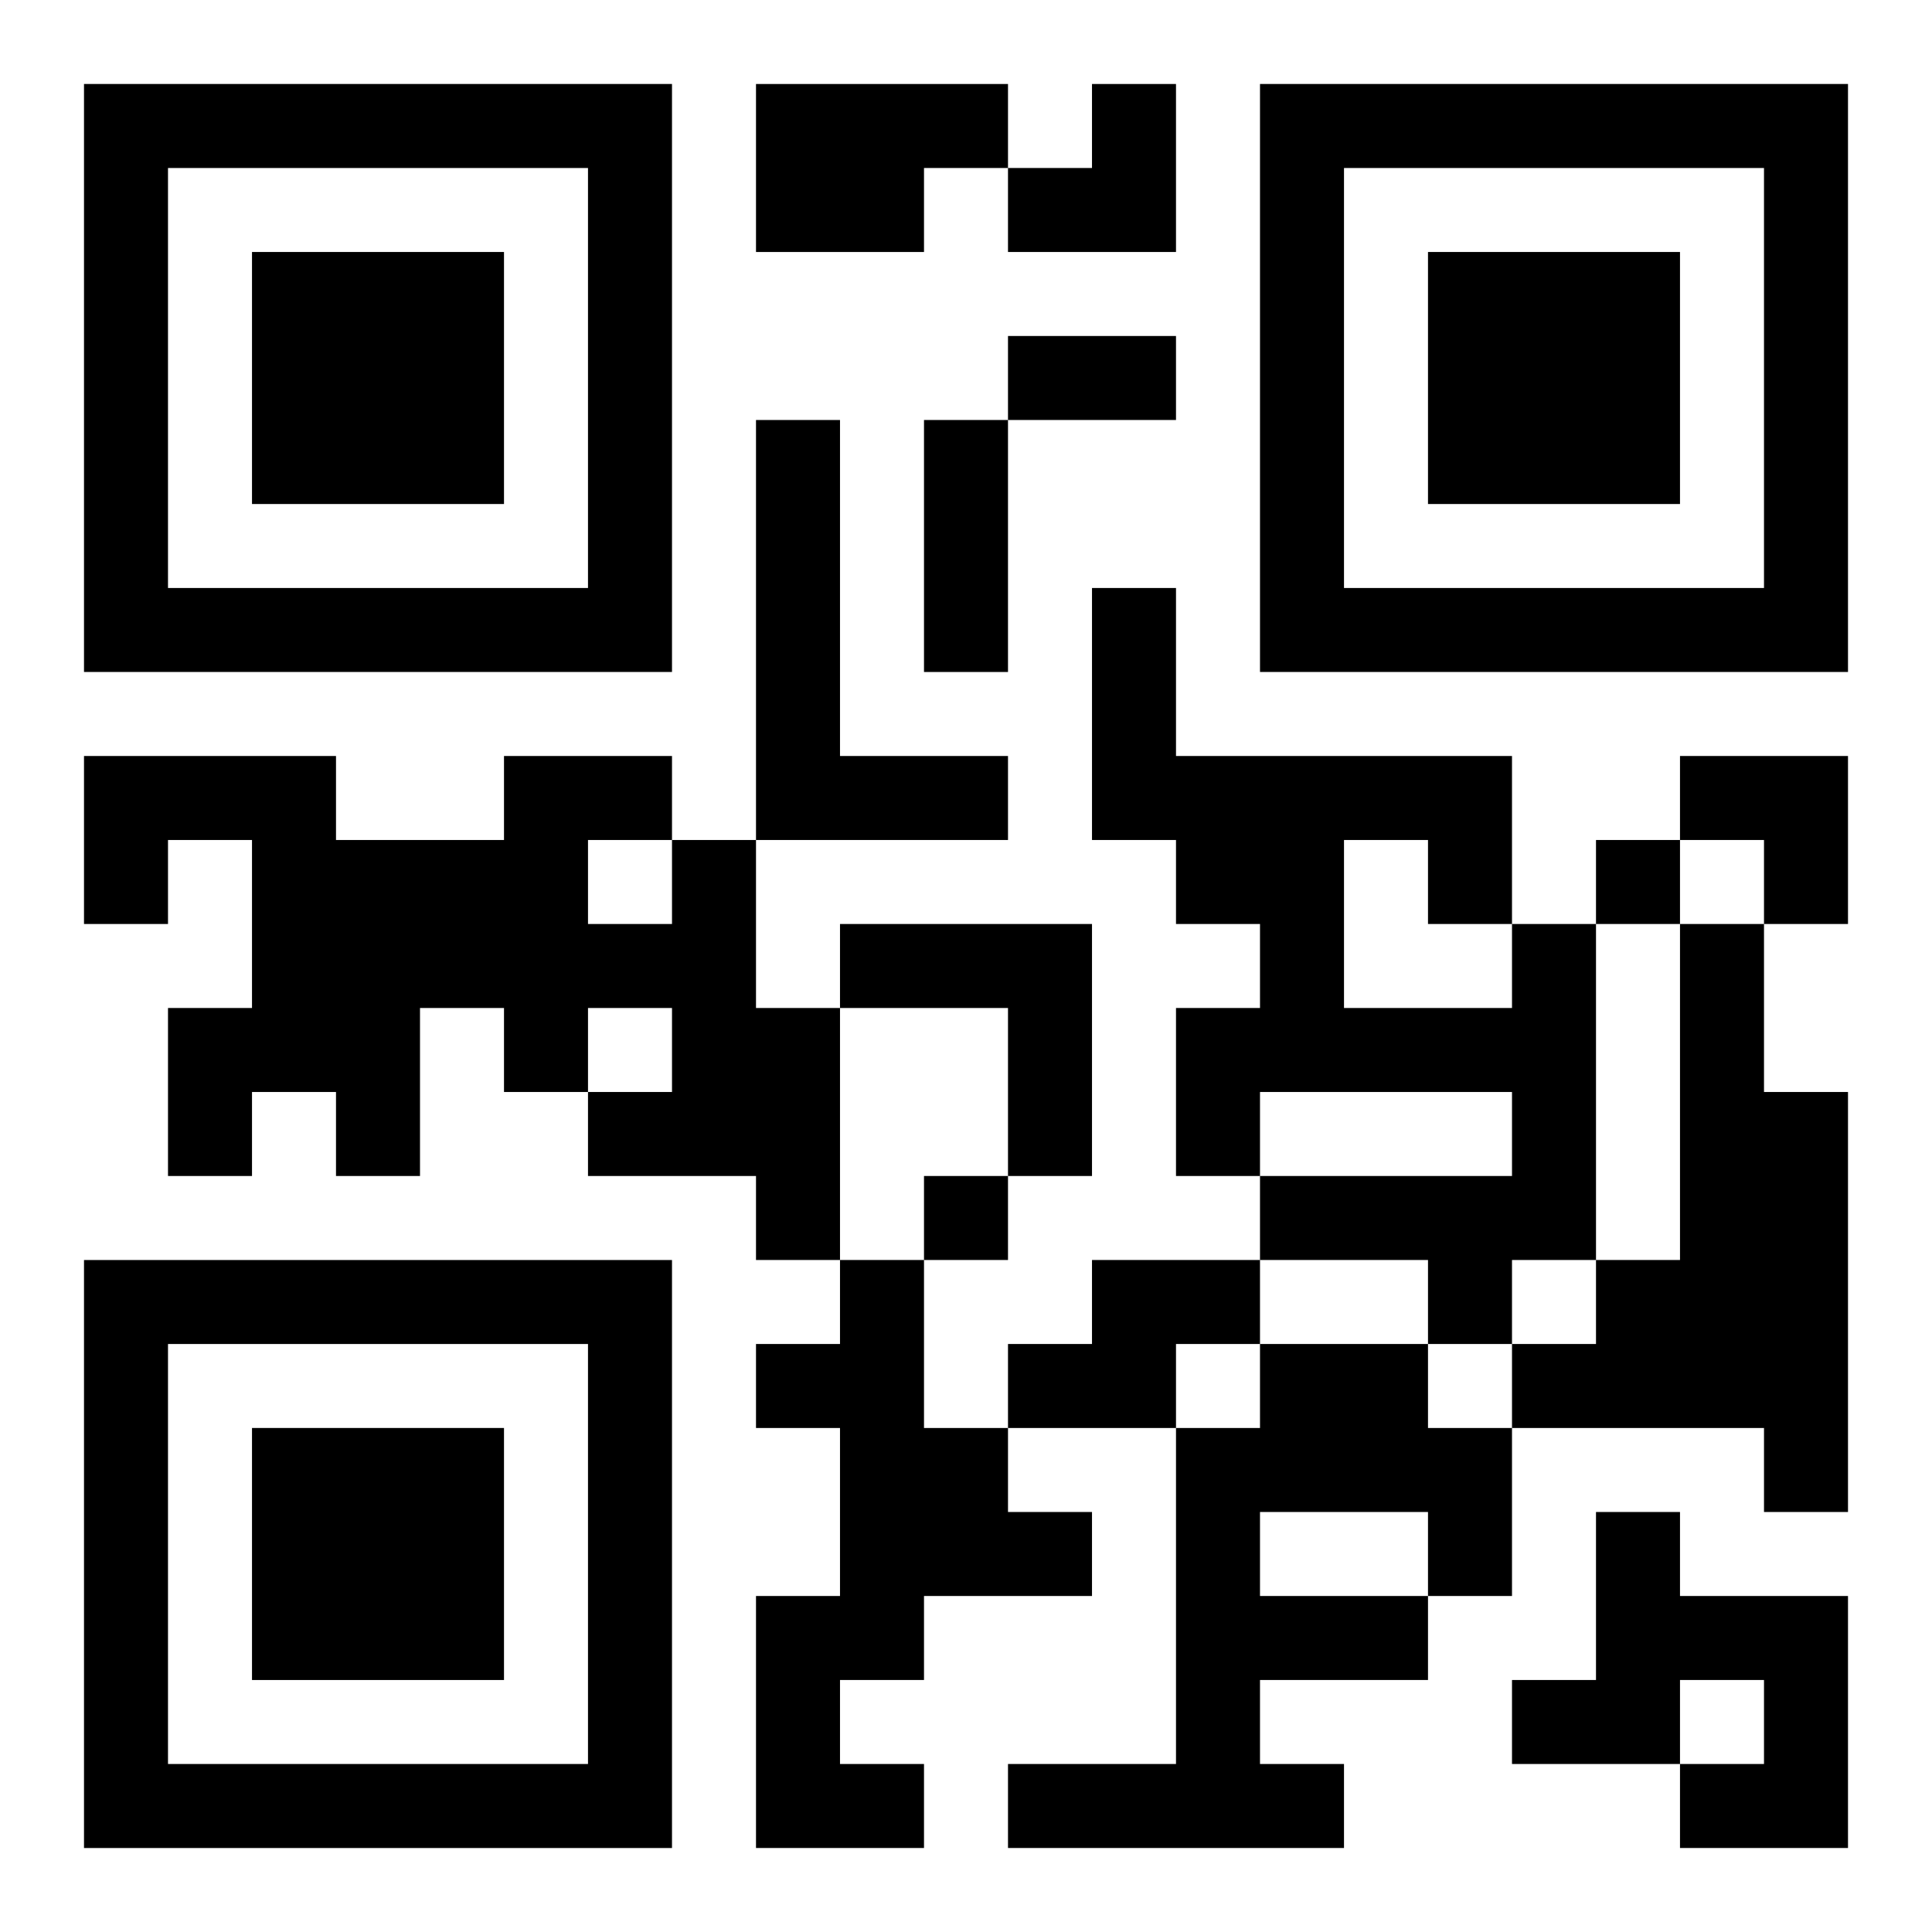
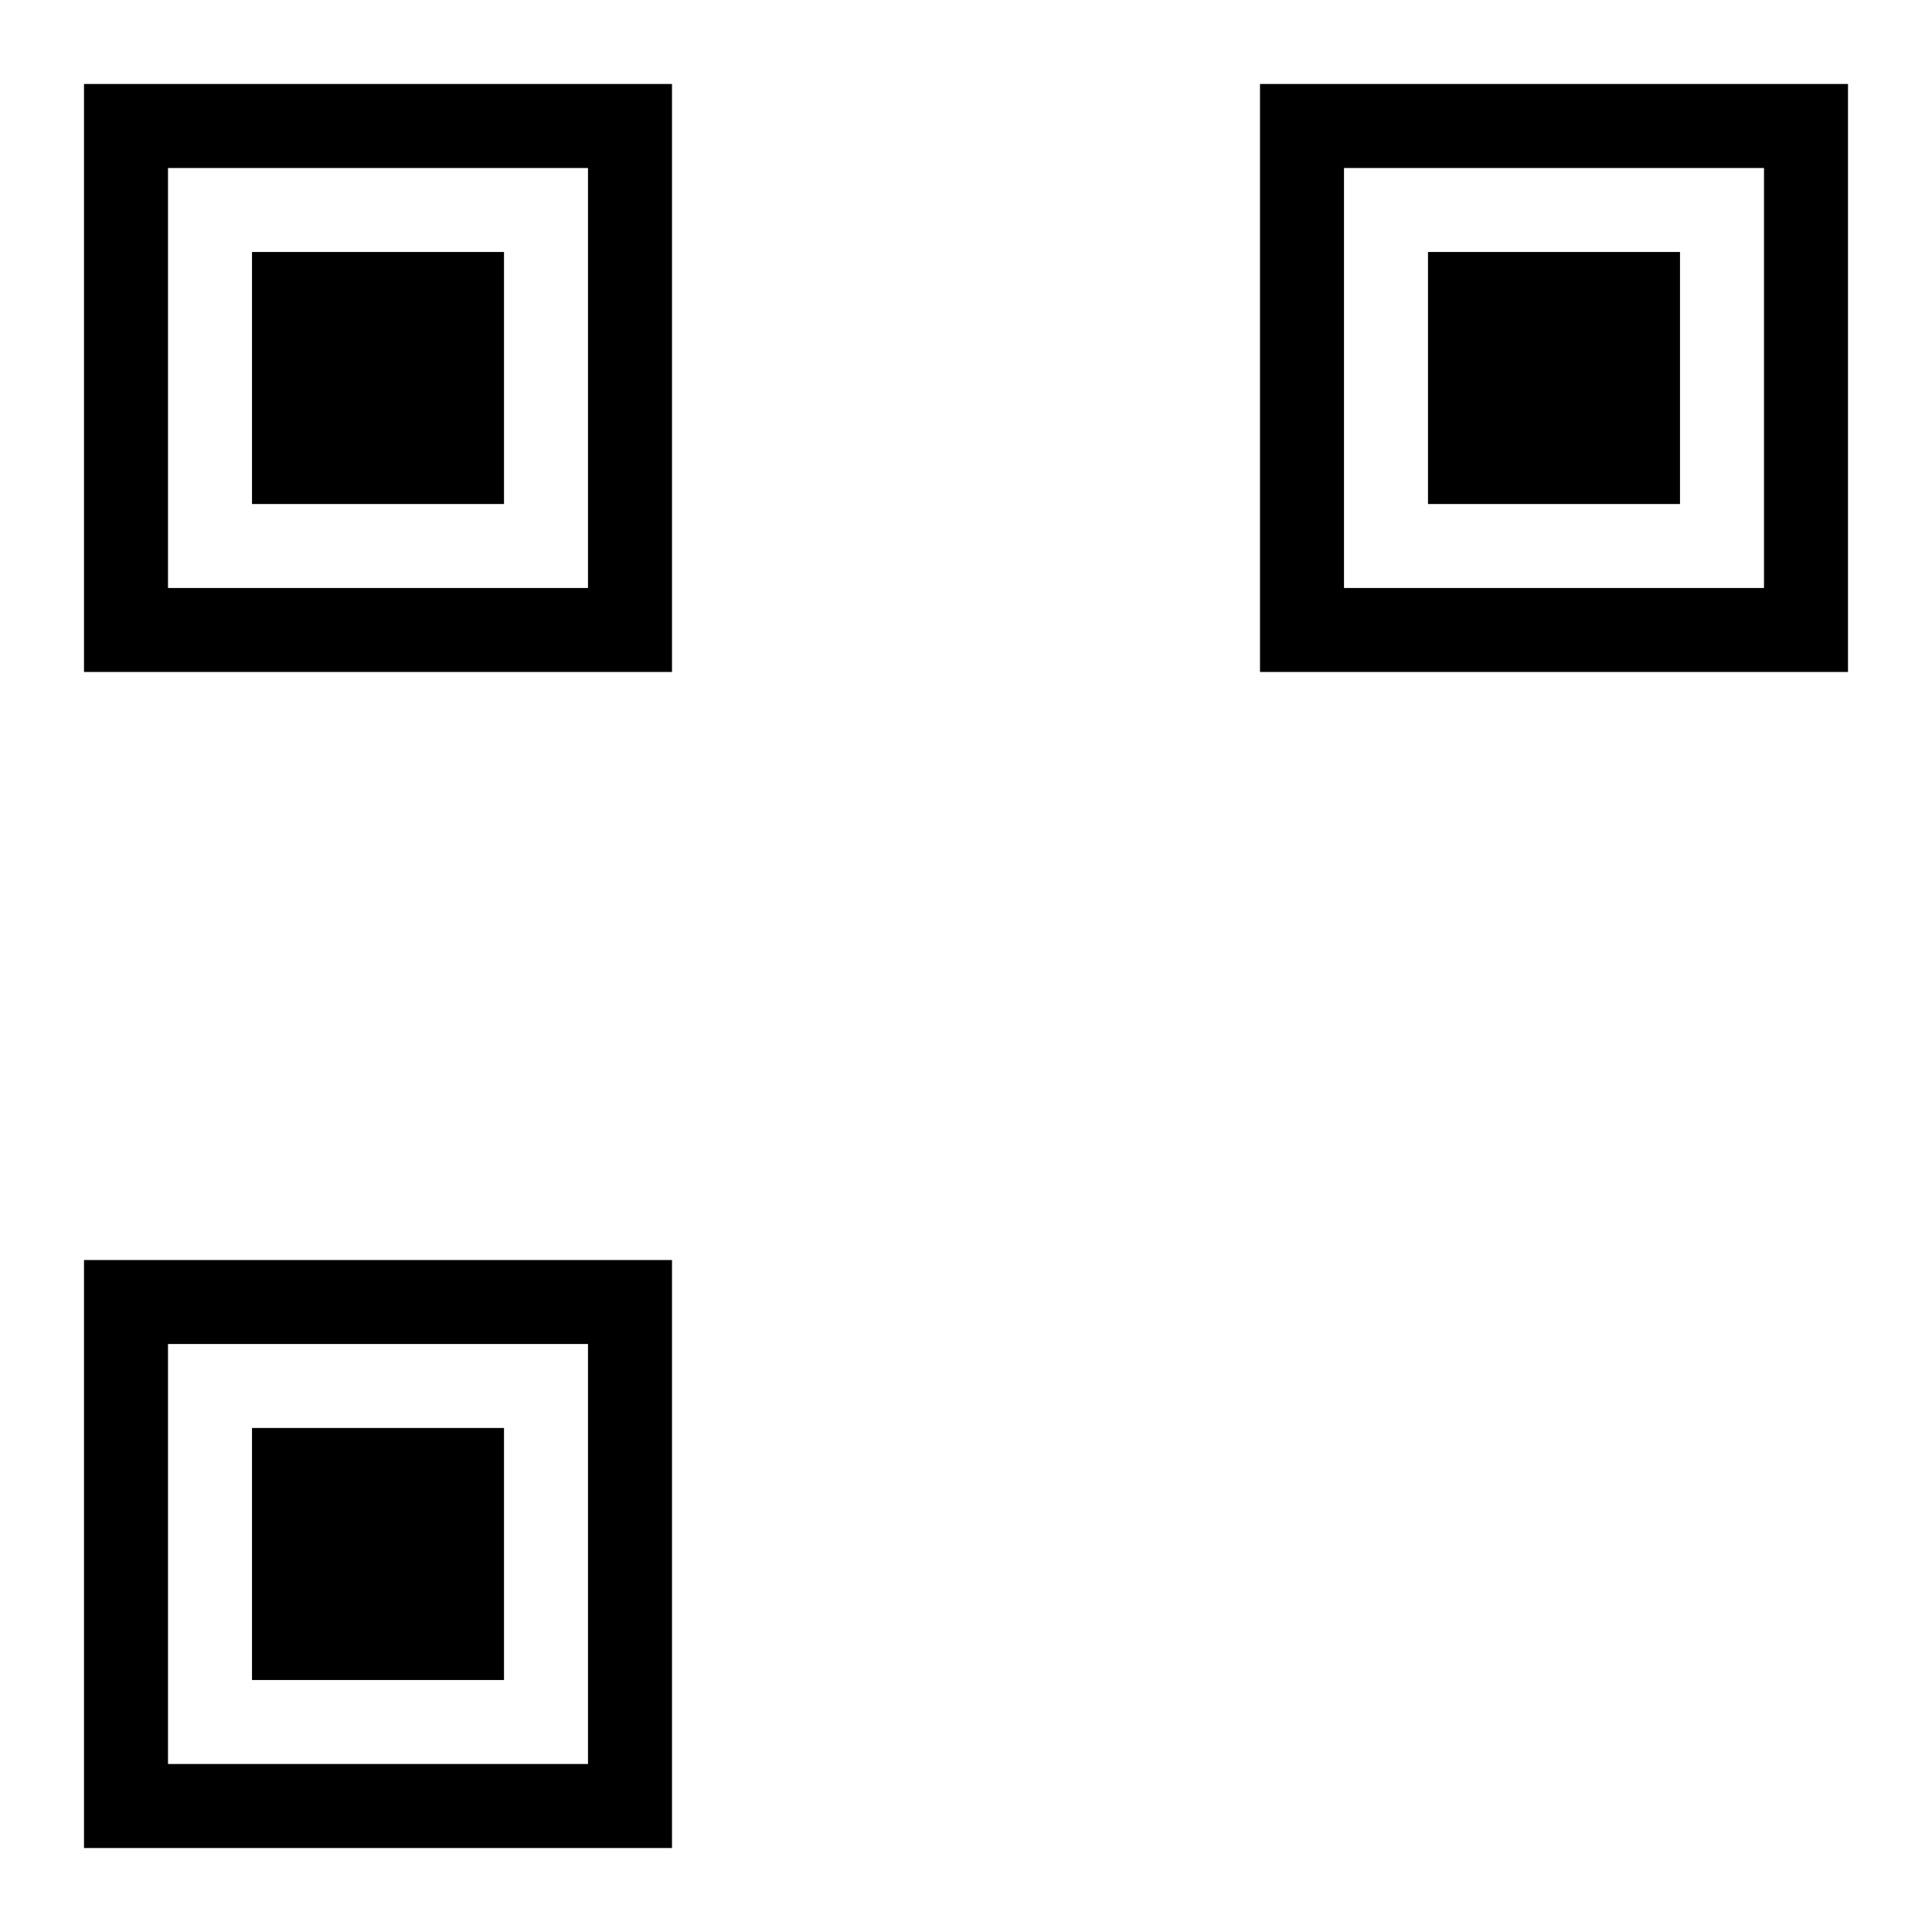
<svg xmlns="http://www.w3.org/2000/svg" xmlns:xlink="http://www.w3.org/1999/xlink" width="250" height="250" baseProfile="full" version="1.1" viewBox="-1 -1 23 23">
  <symbol id="a">
-     <path d="m0 7v7h7v-7h-7zm1 1h5v5h-5v-5zm1 1v3h3v-3h-3z" />
+     <path d="m0 7v7h7v-7zm1 1h5v5h-5v-5zm1 1v3h3v-3h-3z" />
  </symbol>
  <use y="-7" xlink:href="#a" />
  <use y="7" xlink:href="#a" />
  <use x="14" y="-7" xlink:href="#a" />
-   <path d="m8 0h3v1h-1v1h-2v-2m0 4h1v4h2v1h-3v-5m-1 5h1v2h1v3h-1v-1h-2v-1h1v-1h-1v1h-1v-1h-1v2h-1v-1h-1v1h-1v-2h1v-2h-1v1h-1v-2h3v1h2v-1h2v1m-1 0v1h1v-1h-1m3 1h3v3h-1v-2h-2v-1m8 0h1v4h-1v1h-1v-1h-2v-1h3v-1h-3v1h-1v-2h1v-1h-1v-1h-1v-3h1v2h4v2m-2-1v2h2v-1h-1v-1h-1m4 1h1v2h1v5h-1v-1h-3v-1h1v-1h1v-4m-10 4h1v2h1v1h1v1h-2v1h-1v1h1v1h-2v-3h1v-2h-1v-1h1v-1m3 0h2v1h-1v1h-2v-1h1v-1m2 1h2v1h1v2h-1v1h-2v1h1v1h-4v-1h2v-4h1v-1m0 2v1h2v-1h-2m4 0h1v1h2v3h-2v-1h1v-1h-1v1h-2v-1h1v-2m0-8v1h1v-1h-1m-8 4v1h1v-1h-1m1-10h2v1h-2v-1m-1 1h1v3h-1v-3m1-4m1 0h1v2h-2v-1h1zm7 8h2v2h-1v-1h-1z" />
</svg>